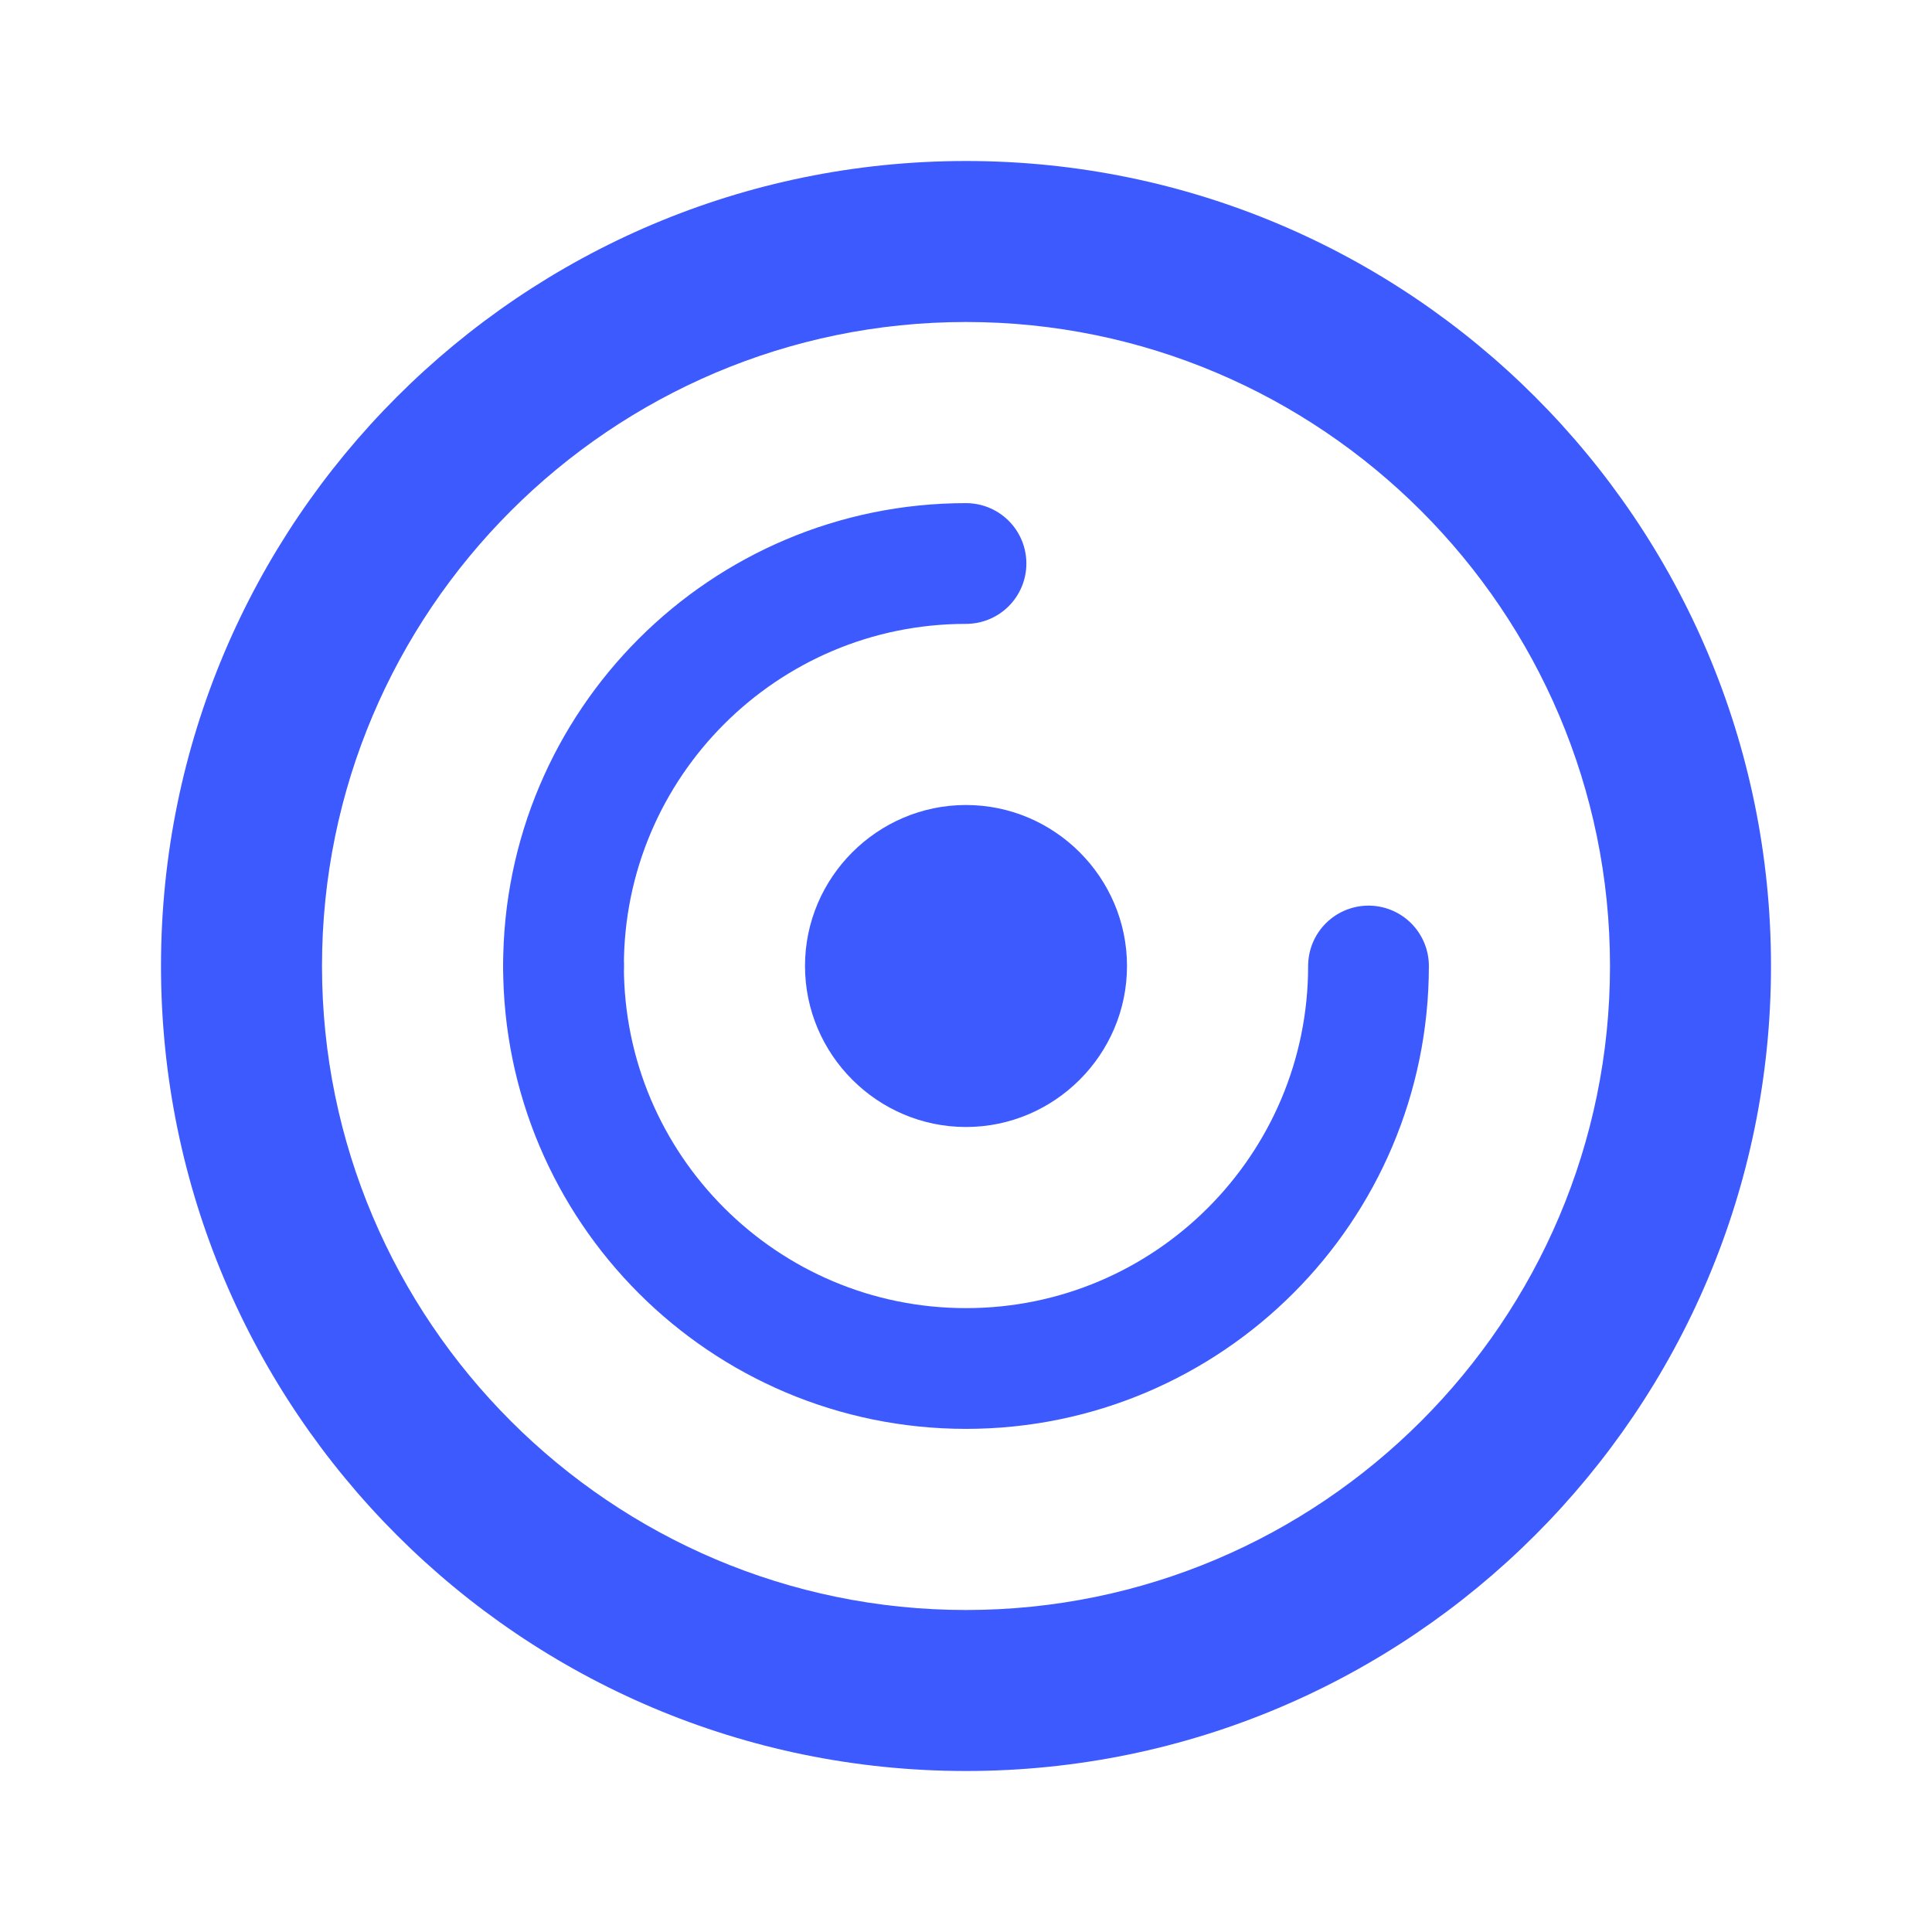
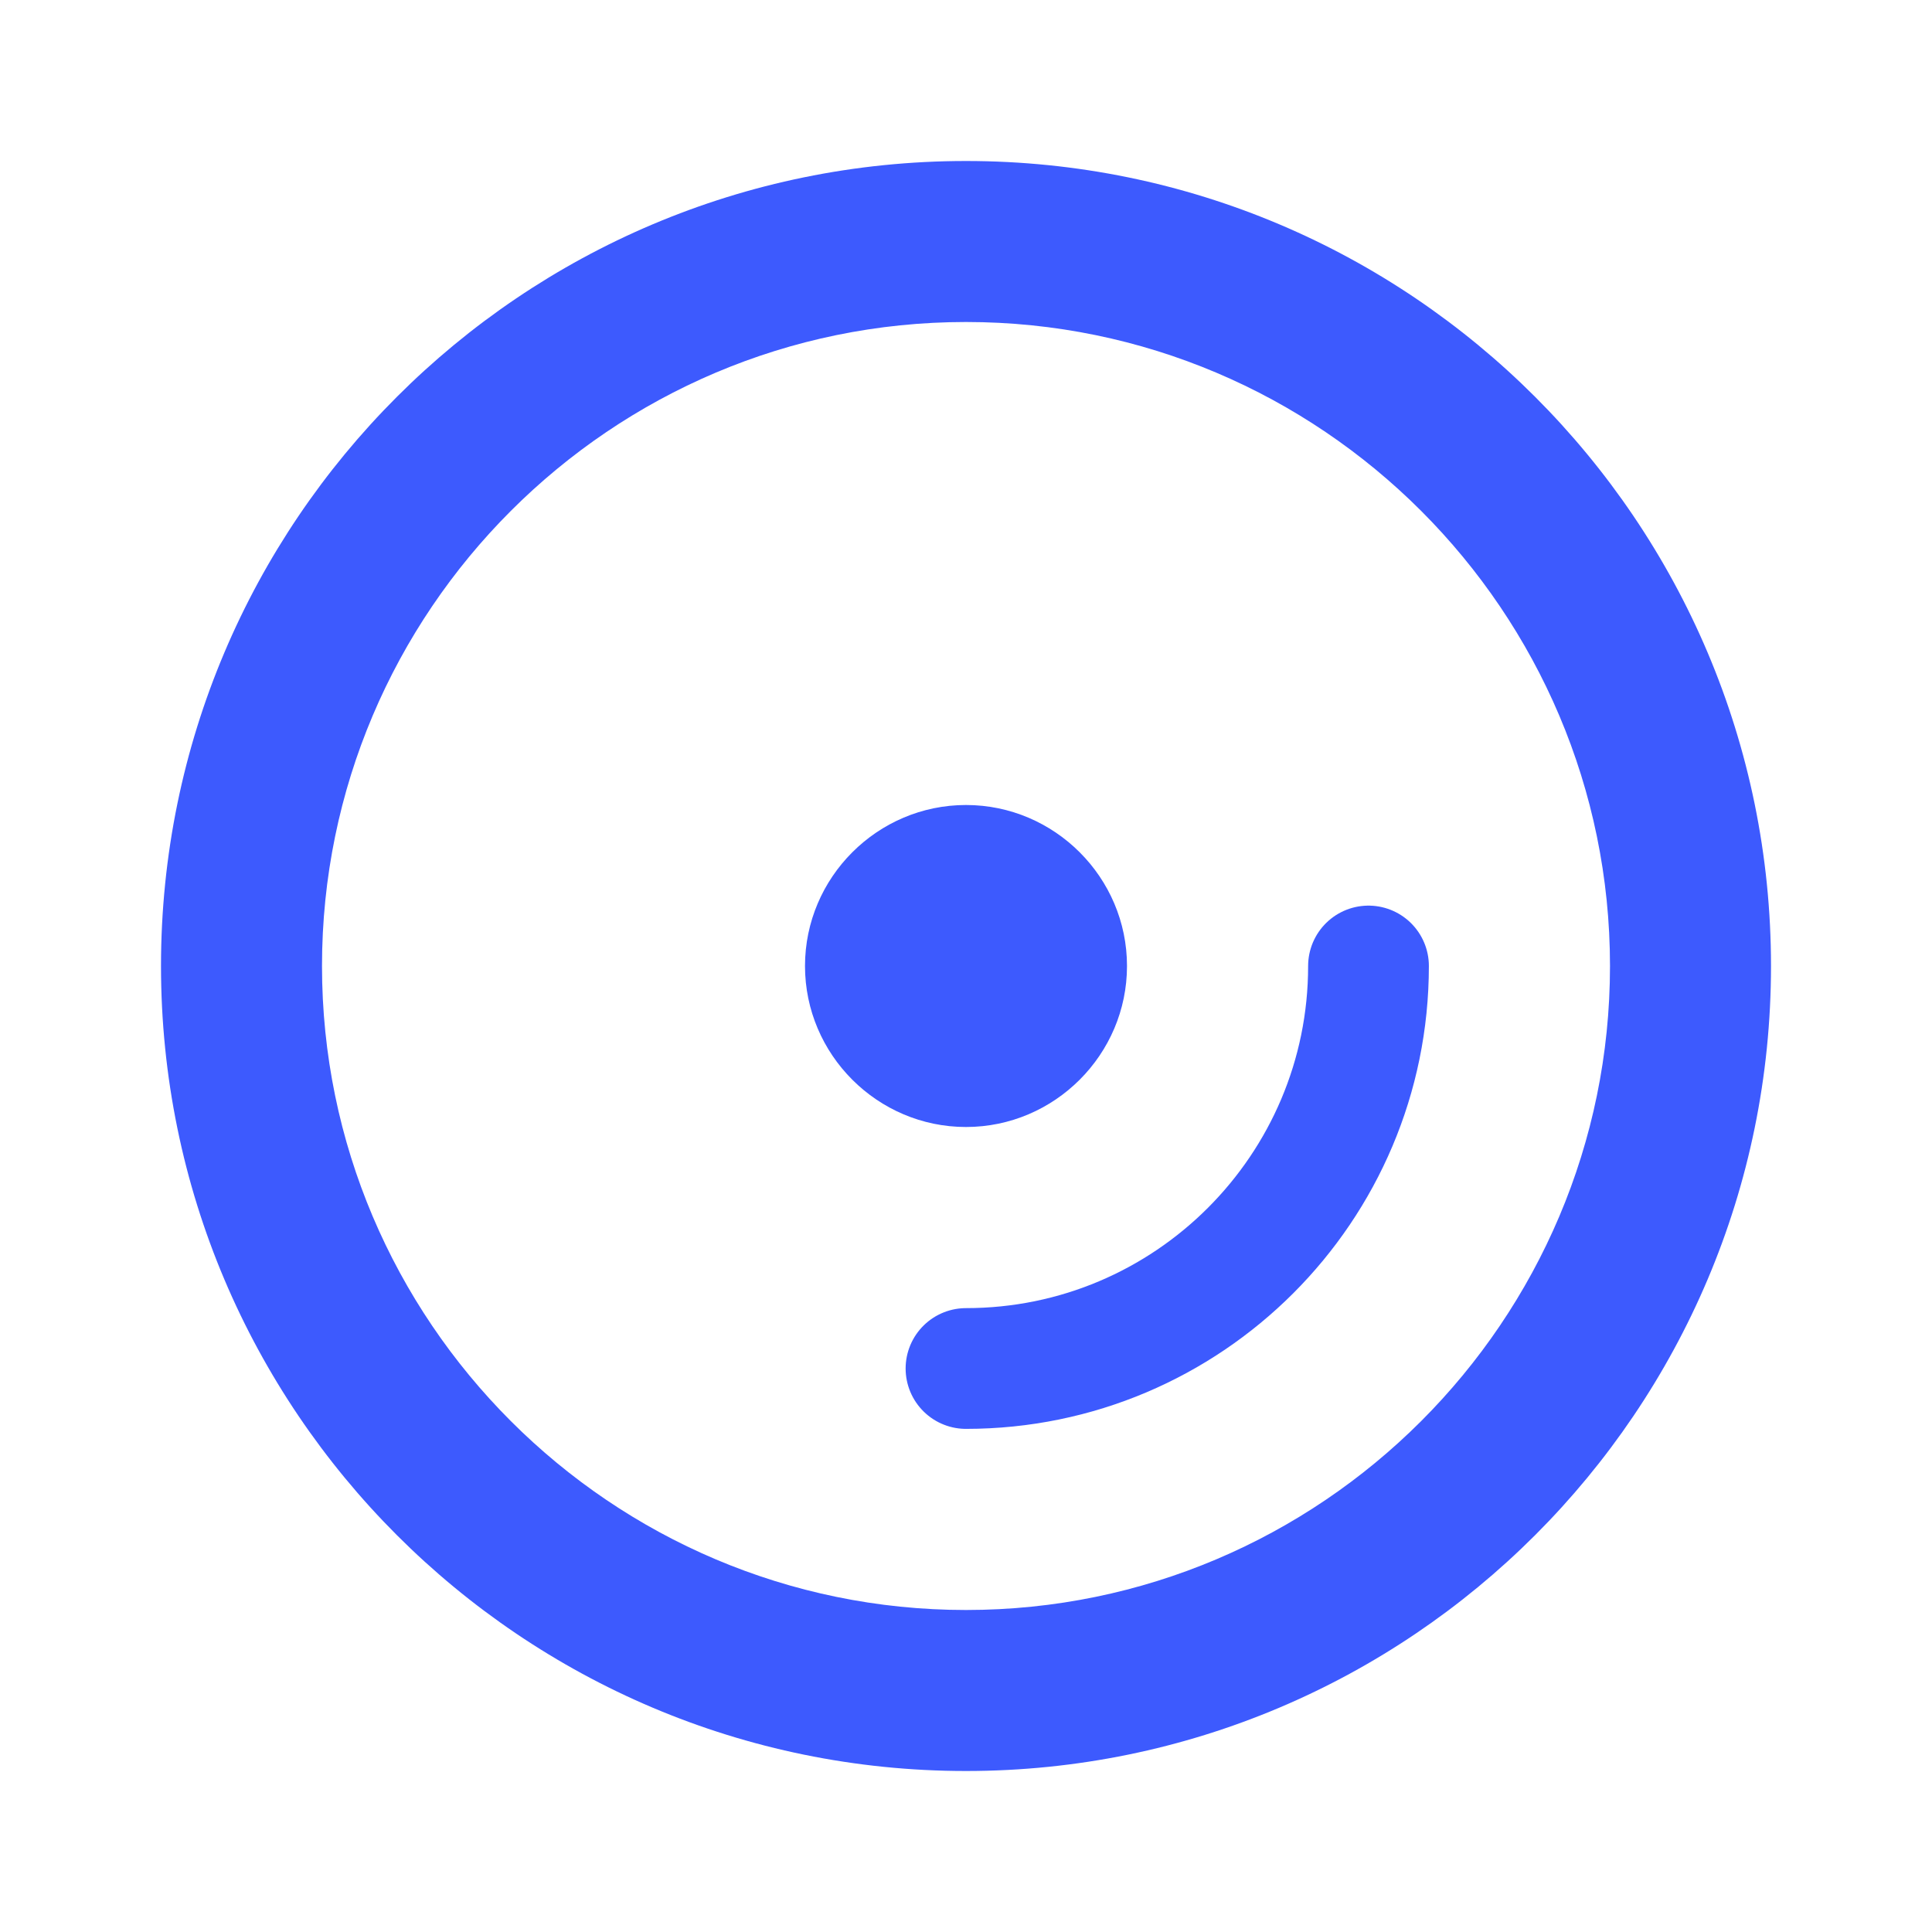
<svg xmlns="http://www.w3.org/2000/svg" width="40" height="40" viewBox="0 0 24 24" fill="none">
  <path d="M12 2C6.48 2 2 6.48 2 12C2 17.52 6.48 22 12 22C17.52 22 22 17.52 22 12C22 6.48 17.52 2 12 2ZM12 20C7.59 20 4 16.41 4 12C4 7.59 7.59 4 12 4C16.41 4 20 7.59 20 12C20 16.41 16.41 20 12 20Z" fill="#3D5AFE" />
  <path d="M12 10C10.9 10 10 10.9 10 12C10 13.1 10.9 14 12 14C13.1 14 14 13.1 14 12C14 10.9 13.1 10 12 10Z" fill="#3D5AFE" />
-   <path d="M17 12C17 14.76 14.76 17 12 17C9.24 17 7 14.76 7 12" stroke="#3D5AFE" stroke-width="1.5" stroke-linecap="round" stroke-linejoin="round" />
-   <path d="M12 7C9.24 7 7 9.24 7 12" stroke="#3D5AFE" stroke-width="1.5" stroke-linecap="round" stroke-linejoin="round" />
+   <path d="M17 12C17 14.76 14.76 17 12 17" stroke="#3D5AFE" stroke-width="1.5" stroke-linecap="round" stroke-linejoin="round" />
</svg>